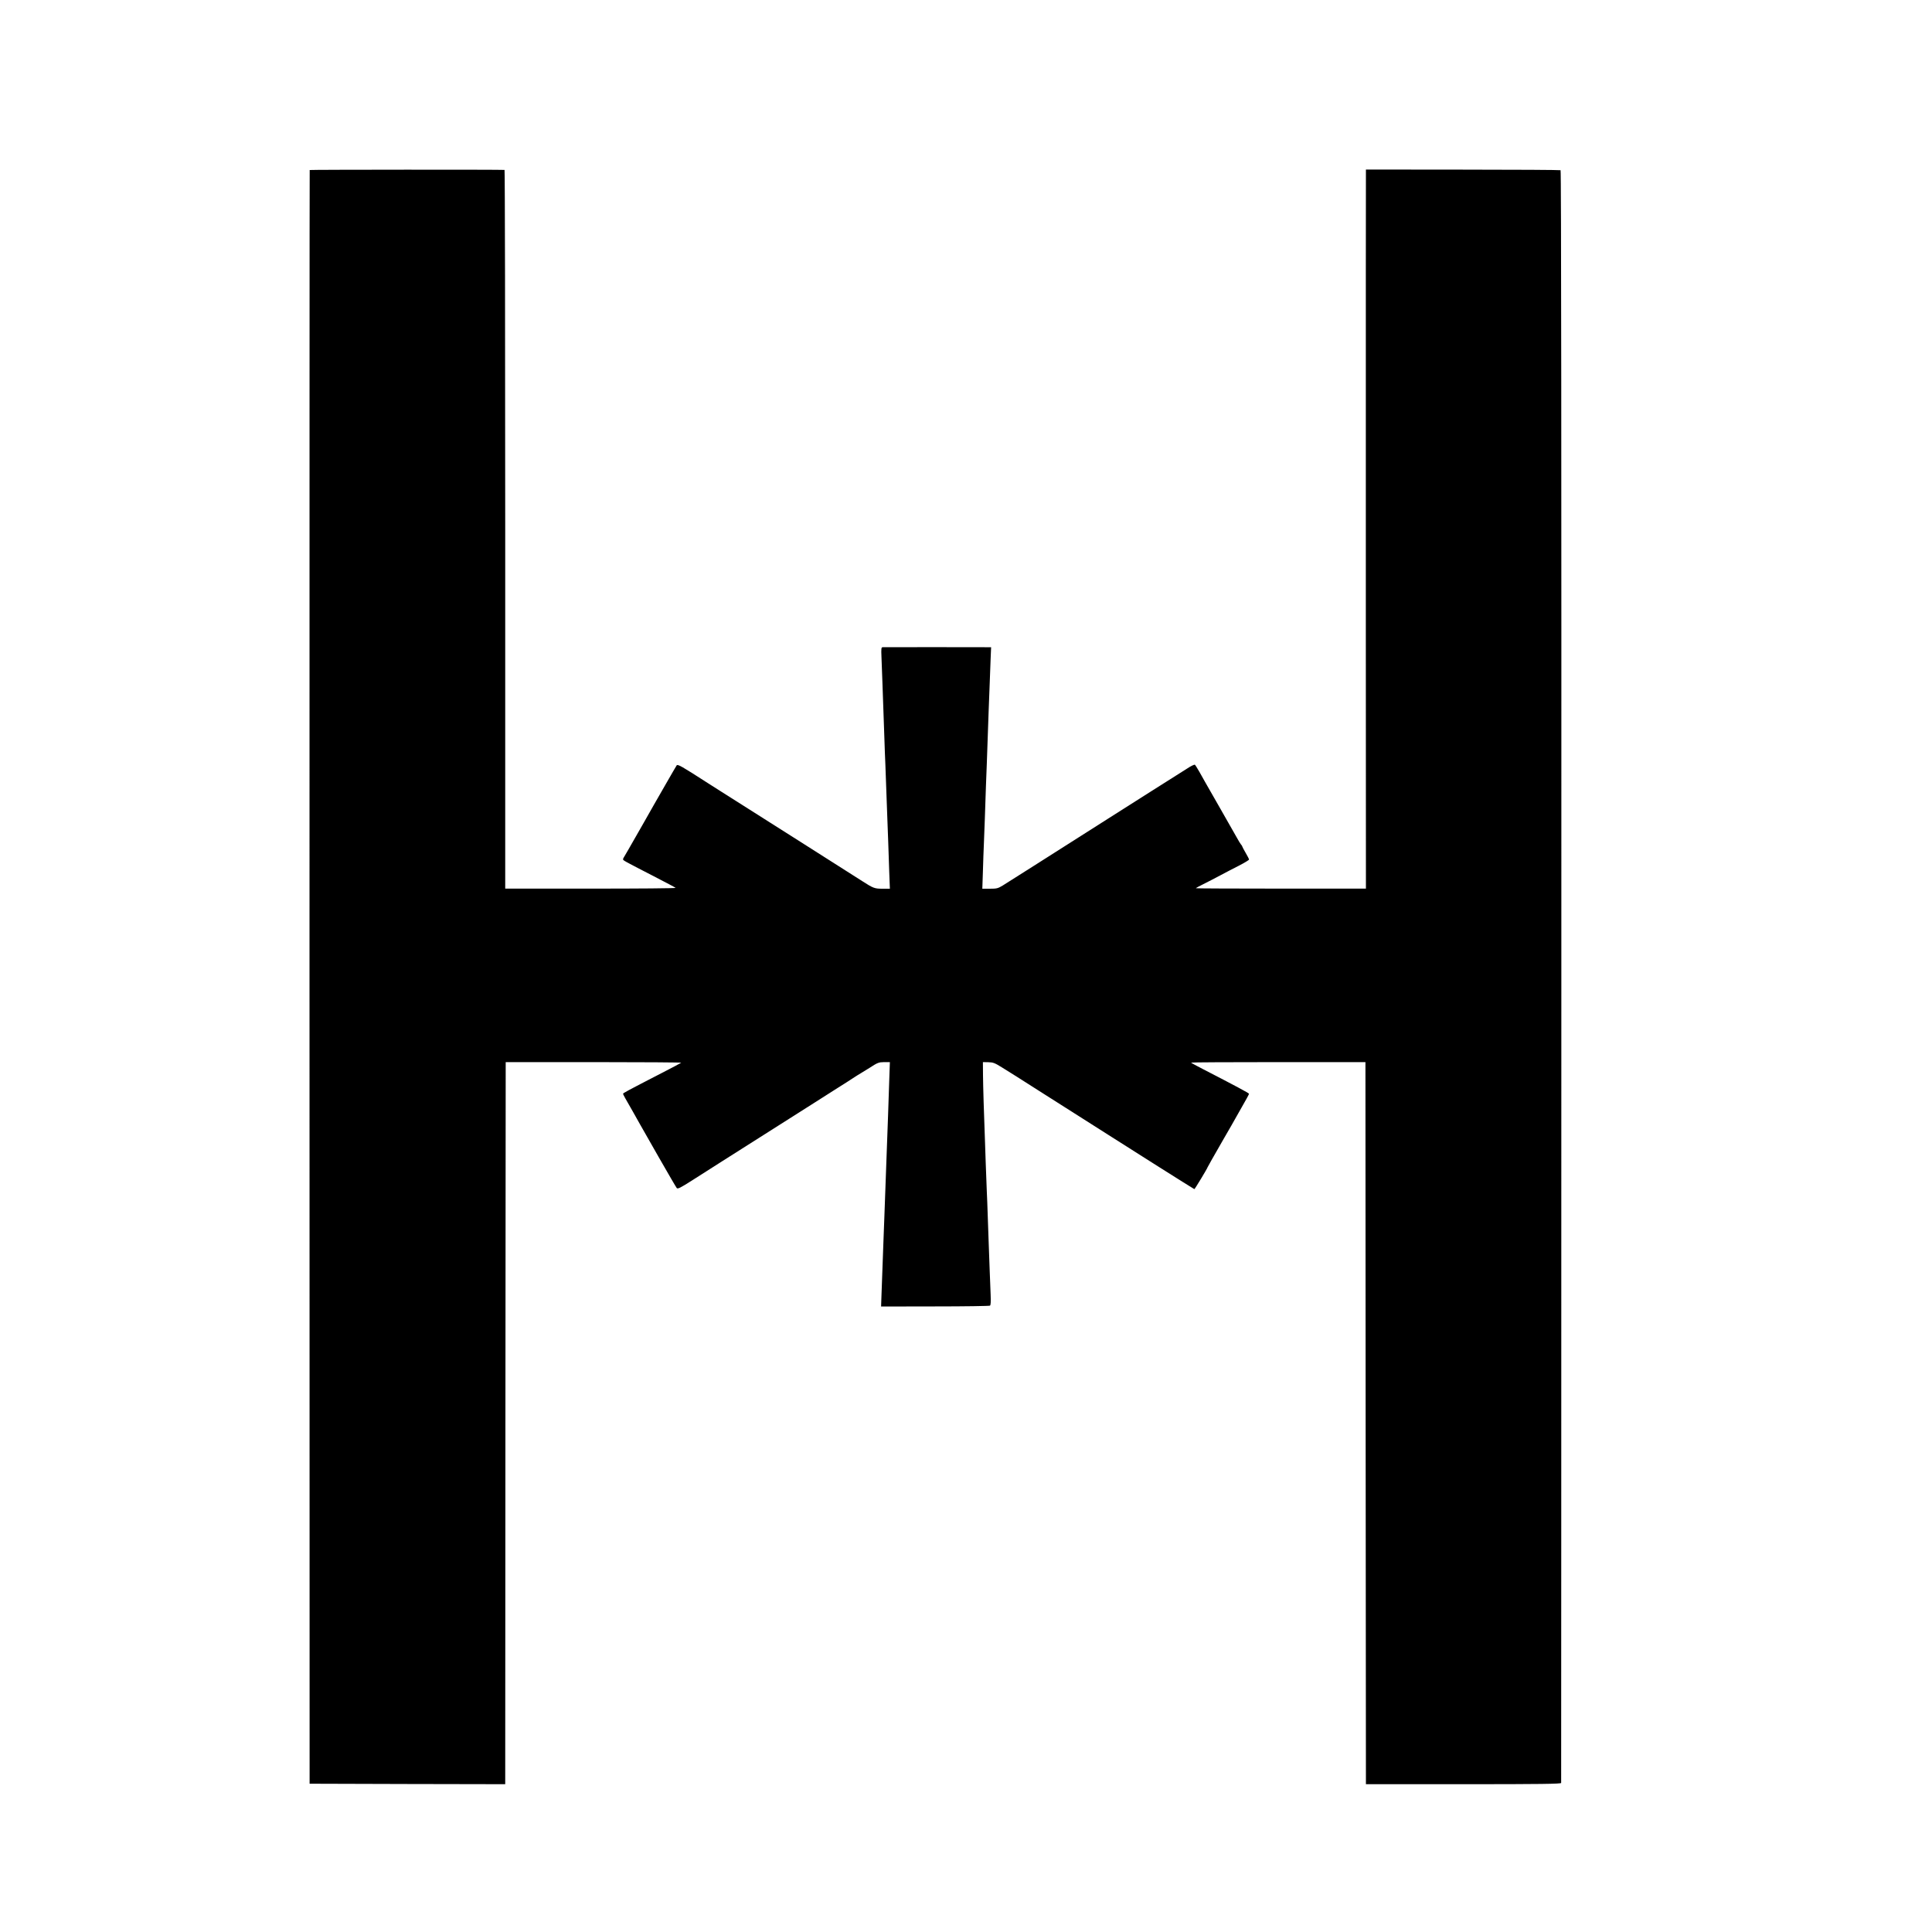
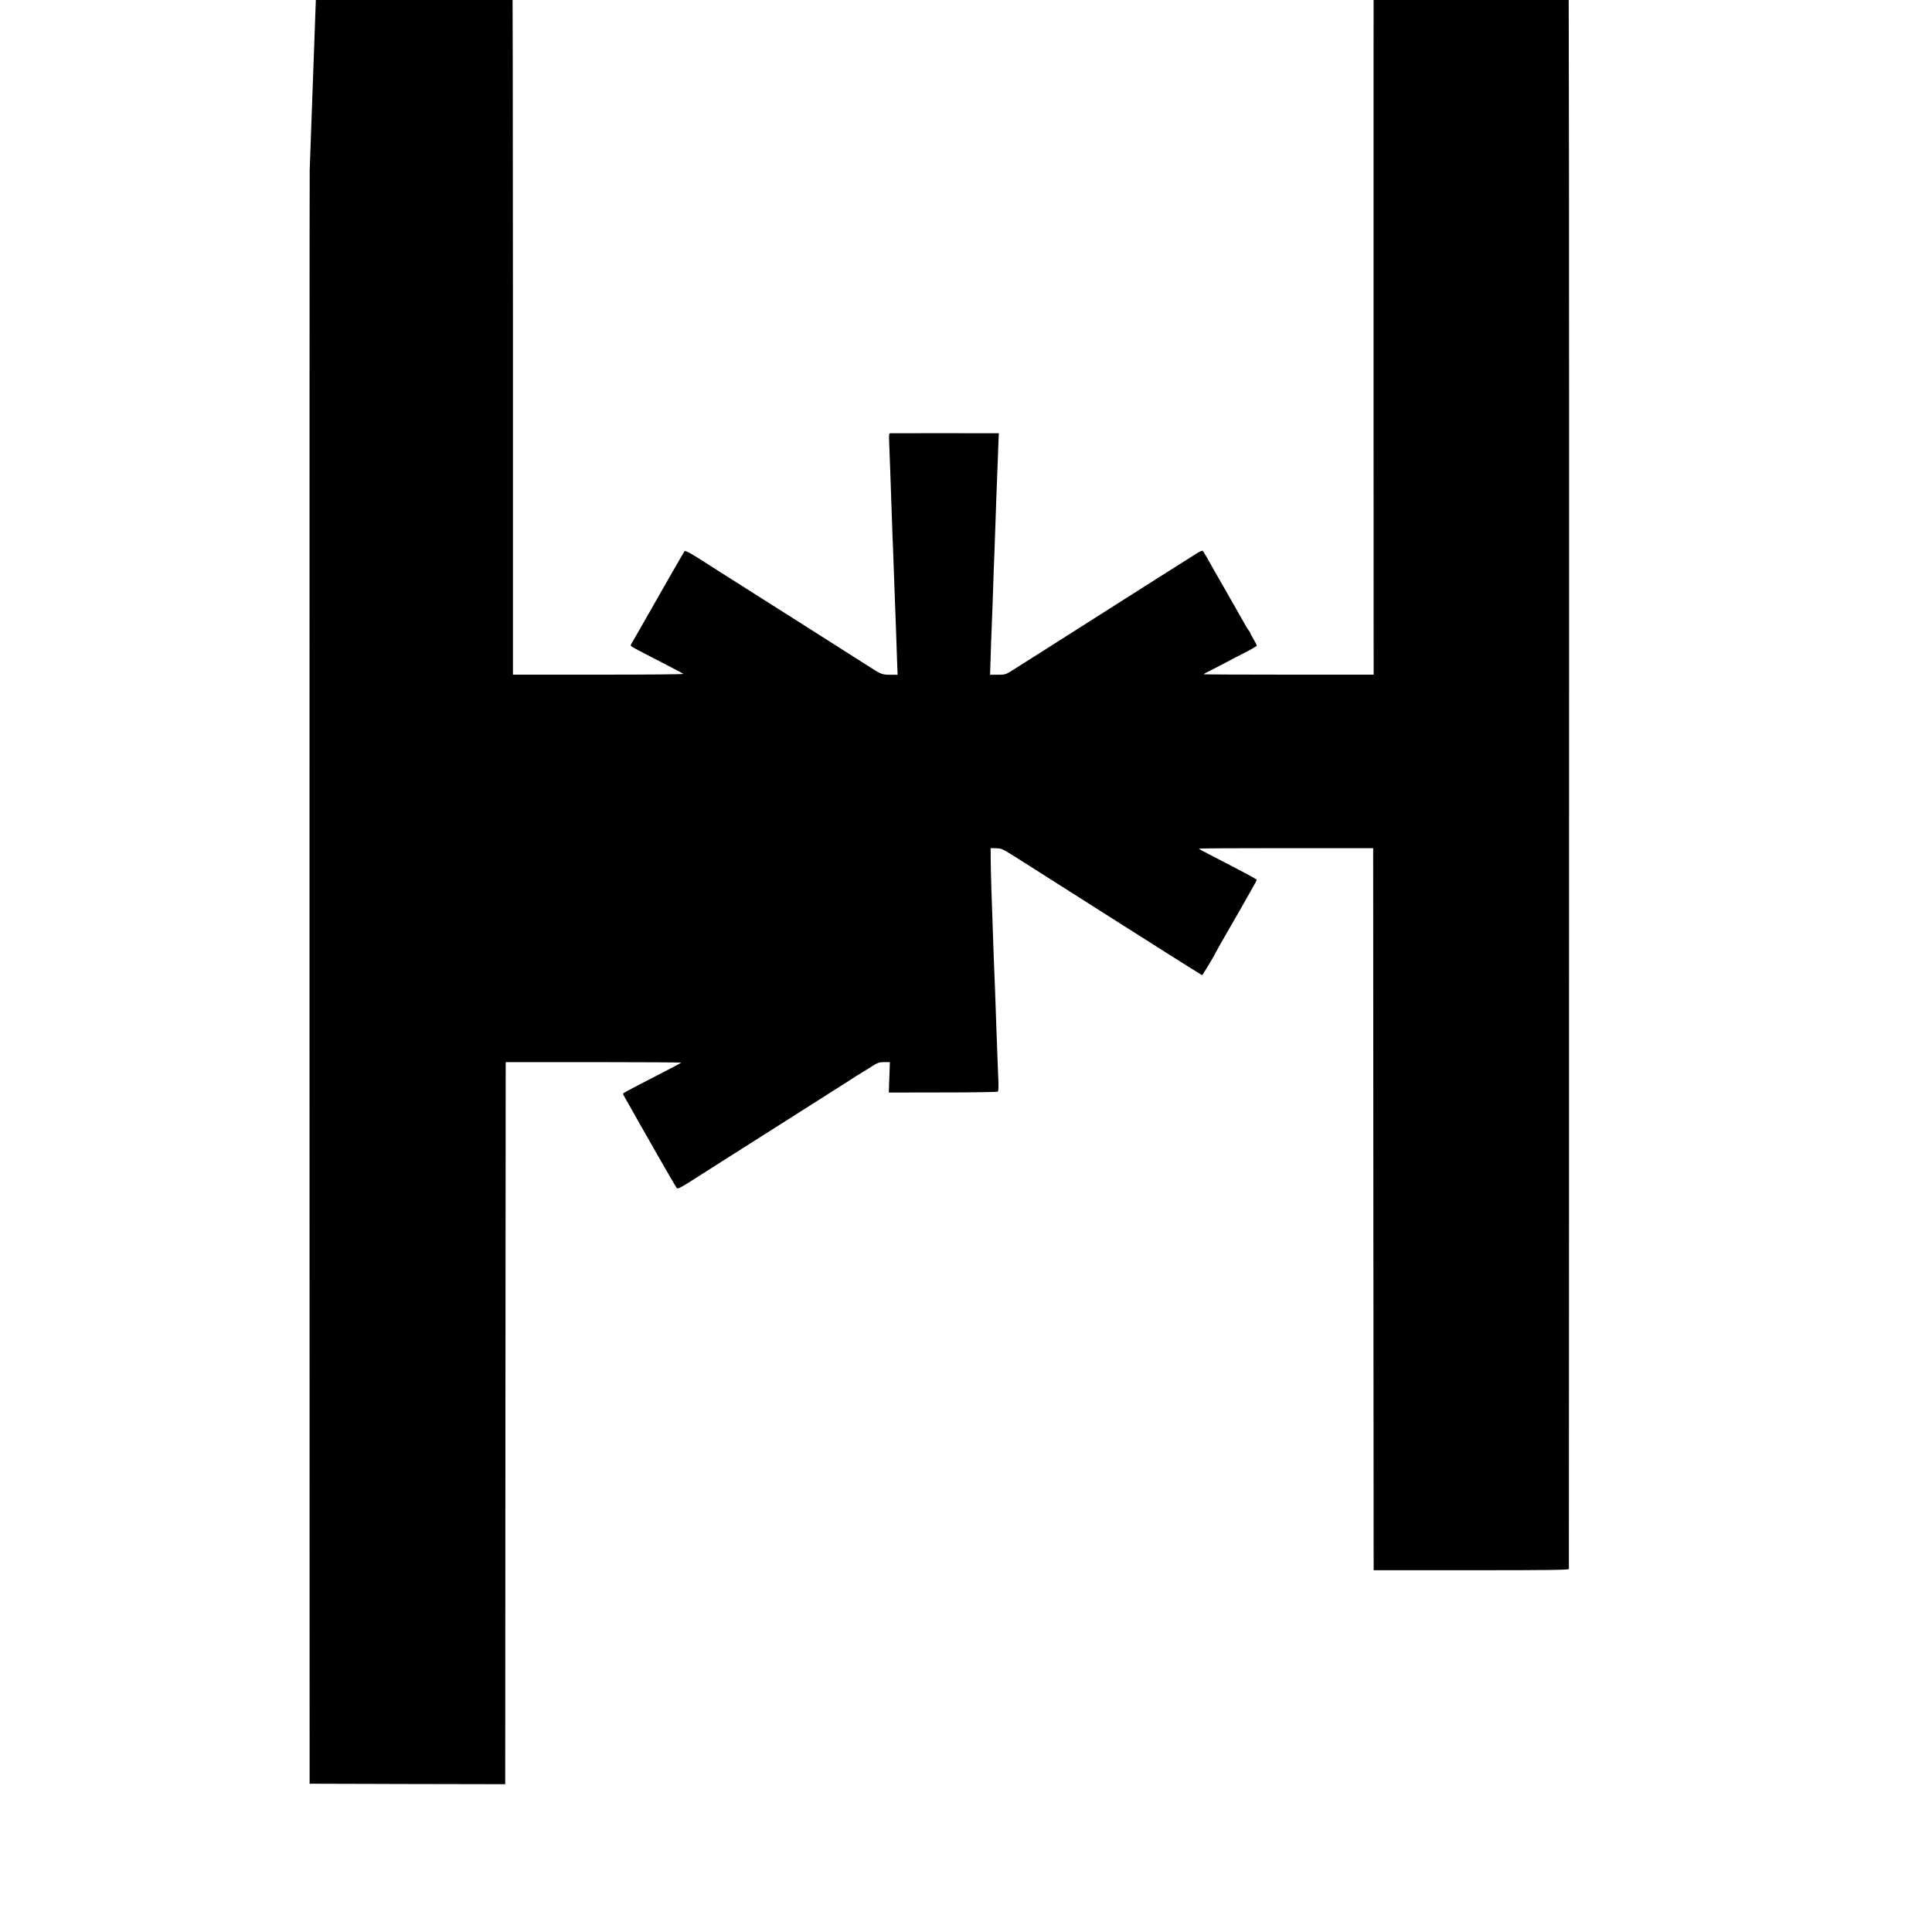
<svg xmlns="http://www.w3.org/2000/svg" version="1.0" width="2000pt" height="2000pt" viewBox="0 0 2000 2000" preserveAspectRatio="xMidYMid meet">
  <g transform="translate(0,2000) scale(0.1,-0.1)" fill="#000000" stroke="none">
-     <path d="M3206 18240 c-2 -3 -2 -3762 -2 -8355 l1 -8350 1012 -3 1013 -2 2 3737 3 3738 912 0 c502 0 909 -3 905 -6 -4 -4 -95 -52 -202 -107 -366 -189 -400 -207 -400 -215 0 -7 21 -45 103 -187 11 -19 29 -52 41 -73 11 -21 26 -46 31 -55 6 -9 91 -159 189 -332 99 -173 185 -321 192 -329 10 -11 37 2 161 81 126 81 328 209 1088 691 61 38 126 80 145 92 66 42 175 112 275 175 55 34 125 79 155 99 30 20 59 38 65 41 6 3 53 32 104 64 86 56 97 60 153 61 l60 0 -7 -200 c-8 -257 -14 -413 -30 -850 -7 -184 -14 -365 -20 -550 -3 -88 -8 -207 -10 -265 -5 -118 -14 -377 -20 -550 l-4 -115 558 1 c306 0 562 4 569 8 8 5 10 37 7 114 -3 59 -7 175 -10 257 -3 83 -7 206 -10 275 -2 69 -7 197 -10 285 -3 88 -7 205 -10 260 -2 55 -7 186 -11 290 -3 105 -7 224 -9 265 -9 229 -18 522 -19 640 l-1 135 56 -1 c50 -1 66 -7 143 -55 137 -85 154 -96 386 -244 121 -77 238 -151 260 -165 72 -45 383 -243 450 -286 184 -118 890 -564 894 -564 5 0 136 217 136 225 0 2 58 106 166 293 31 53 68 117 82 142 14 25 60 107 103 182 44 75 79 141 79 145 0 7 -150 87 -472 253 -70 36 -128 67 -128 70 0 3 406 5 902 5 l903 0 2 -3715 c2 -2043 3 -3725 3 -3737 l0 -23 1010 0 c801 0 1010 3 1011 13 0 6 2 3764 2 8350 1 5358 -1 8341 -8 8345 -5 3 -461 6 -1012 6 l-1003 1 -1 -1060 c0 -583 0 -2258 0 -3722 l1 -2662 -880 0 c-484 0 -880 2 -880 4 0 3 35 22 78 43 42 21 120 61 172 89 52 28 141 74 198 103 56 29 102 57 102 62 0 6 -16 37 -35 69 -19 33 -35 63 -35 66 0 4 -6 14 -14 22 -7 9 -27 41 -43 71 -17 30 -92 163 -168 295 -75 132 -147 258 -160 280 -12 22 -39 69 -59 105 -21 36 -41 69 -46 73 -4 5 -41 -12 -81 -39 -41 -26 -90 -57 -109 -69 -41 -26 -229 -145 -253 -160 -9 -5 -172 -110 -364 -231 -769 -489 -1131 -719 -1183 -751 -50 -30 -62 -33 -133 -33 l-78 0 6 179 c3 99 7 226 10 283 2 57 7 175 10 263 9 275 15 446 20 560 2 61 7 189 10 285 3 96 8 225 10 285 3 61 7 178 10 260 3 83 7 203 10 268 l5 117 -68 0 c-89 1 -1032 1 -1054 0 -15 0 -17 -11 -13 -102 2 -57 6 -177 10 -268 3 -91 7 -219 10 -285 2 -66 7 -194 10 -285 3 -91 7 -210 10 -265 2 -55 7 -179 10 -275 3 -96 8 -231 11 -300 3 -69 7 -177 9 -240 2 -63 6 -197 10 -297 l7 -183 -76 0 c-82 0 -96 5 -209 78 -48 31 -388 247 -637 405 -55 35 -474 300 -675 428 -33 21 -100 64 -150 95 -49 31 -112 72 -140 89 -270 174 -309 196 -320 182 -5 -8 -59 -99 -118 -203 -60 -104 -112 -196 -117 -204 -12 -20 -77 -135 -105 -185 -13 -22 -49 -85 -80 -140 -32 -55 -69 -120 -83 -145 -14 -25 -31 -54 -38 -65 -8 -11 -14 -24 -14 -30 0 -12 -2 -11 320 -177 118 -61 219 -114 224 -119 5 -5 -388 -8 -877 -8 l-887 0 0 3720 c0 2045 -3 3719 -7 3720 -31 4 -2015 3 -2017 -1z" />
+     <path d="M3206 18240 c-2 -3 -2 -3762 -2 -8355 l1 -8350 1012 -3 1013 -2 2 3737 3 3738 912 0 c502 0 909 -3 905 -6 -4 -4 -95 -52 -202 -107 -366 -189 -400 -207 -400 -215 0 -7 21 -45 103 -187 11 -19 29 -52 41 -73 11 -21 26 -46 31 -55 6 -9 91 -159 189 -332 99 -173 185 -321 192 -329 10 -11 37 2 161 81 126 81 328 209 1088 691 61 38 126 80 145 92 66 42 175 112 275 175 55 34 125 79 155 99 30 20 59 38 65 41 6 3 53 32 104 64 86 56 97 60 153 61 l60 0 -7 -200 l-4 -115 558 1 c306 0 562 4 569 8 8 5 10 37 7 114 -3 59 -7 175 -10 257 -3 83 -7 206 -10 275 -2 69 -7 197 -10 285 -3 88 -7 205 -10 260 -2 55 -7 186 -11 290 -3 105 -7 224 -9 265 -9 229 -18 522 -19 640 l-1 135 56 -1 c50 -1 66 -7 143 -55 137 -85 154 -96 386 -244 121 -77 238 -151 260 -165 72 -45 383 -243 450 -286 184 -118 890 -564 894 -564 5 0 136 217 136 225 0 2 58 106 166 293 31 53 68 117 82 142 14 25 60 107 103 182 44 75 79 141 79 145 0 7 -150 87 -472 253 -70 36 -128 67 -128 70 0 3 406 5 902 5 l903 0 2 -3715 c2 -2043 3 -3725 3 -3737 l0 -23 1010 0 c801 0 1010 3 1011 13 0 6 2 3764 2 8350 1 5358 -1 8341 -8 8345 -5 3 -461 6 -1012 6 l-1003 1 -1 -1060 c0 -583 0 -2258 0 -3722 l1 -2662 -880 0 c-484 0 -880 2 -880 4 0 3 35 22 78 43 42 21 120 61 172 89 52 28 141 74 198 103 56 29 102 57 102 62 0 6 -16 37 -35 69 -19 33 -35 63 -35 66 0 4 -6 14 -14 22 -7 9 -27 41 -43 71 -17 30 -92 163 -168 295 -75 132 -147 258 -160 280 -12 22 -39 69 -59 105 -21 36 -41 69 -46 73 -4 5 -41 -12 -81 -39 -41 -26 -90 -57 -109 -69 -41 -26 -229 -145 -253 -160 -9 -5 -172 -110 -364 -231 -769 -489 -1131 -719 -1183 -751 -50 -30 -62 -33 -133 -33 l-78 0 6 179 c3 99 7 226 10 283 2 57 7 175 10 263 9 275 15 446 20 560 2 61 7 189 10 285 3 96 8 225 10 285 3 61 7 178 10 260 3 83 7 203 10 268 l5 117 -68 0 c-89 1 -1032 1 -1054 0 -15 0 -17 -11 -13 -102 2 -57 6 -177 10 -268 3 -91 7 -219 10 -285 2 -66 7 -194 10 -285 3 -91 7 -210 10 -265 2 -55 7 -179 10 -275 3 -96 8 -231 11 -300 3 -69 7 -177 9 -240 2 -63 6 -197 10 -297 l7 -183 -76 0 c-82 0 -96 5 -209 78 -48 31 -388 247 -637 405 -55 35 -474 300 -675 428 -33 21 -100 64 -150 95 -49 31 -112 72 -140 89 -270 174 -309 196 -320 182 -5 -8 -59 -99 -118 -203 -60 -104 -112 -196 -117 -204 -12 -20 -77 -135 -105 -185 -13 -22 -49 -85 -80 -140 -32 -55 -69 -120 -83 -145 -14 -25 -31 -54 -38 -65 -8 -11 -14 -24 -14 -30 0 -12 -2 -11 320 -177 118 -61 219 -114 224 -119 5 -5 -388 -8 -877 -8 l-887 0 0 3720 c0 2045 -3 3719 -7 3720 -31 4 -2015 3 -2017 -1z" />
  </g>
</svg>